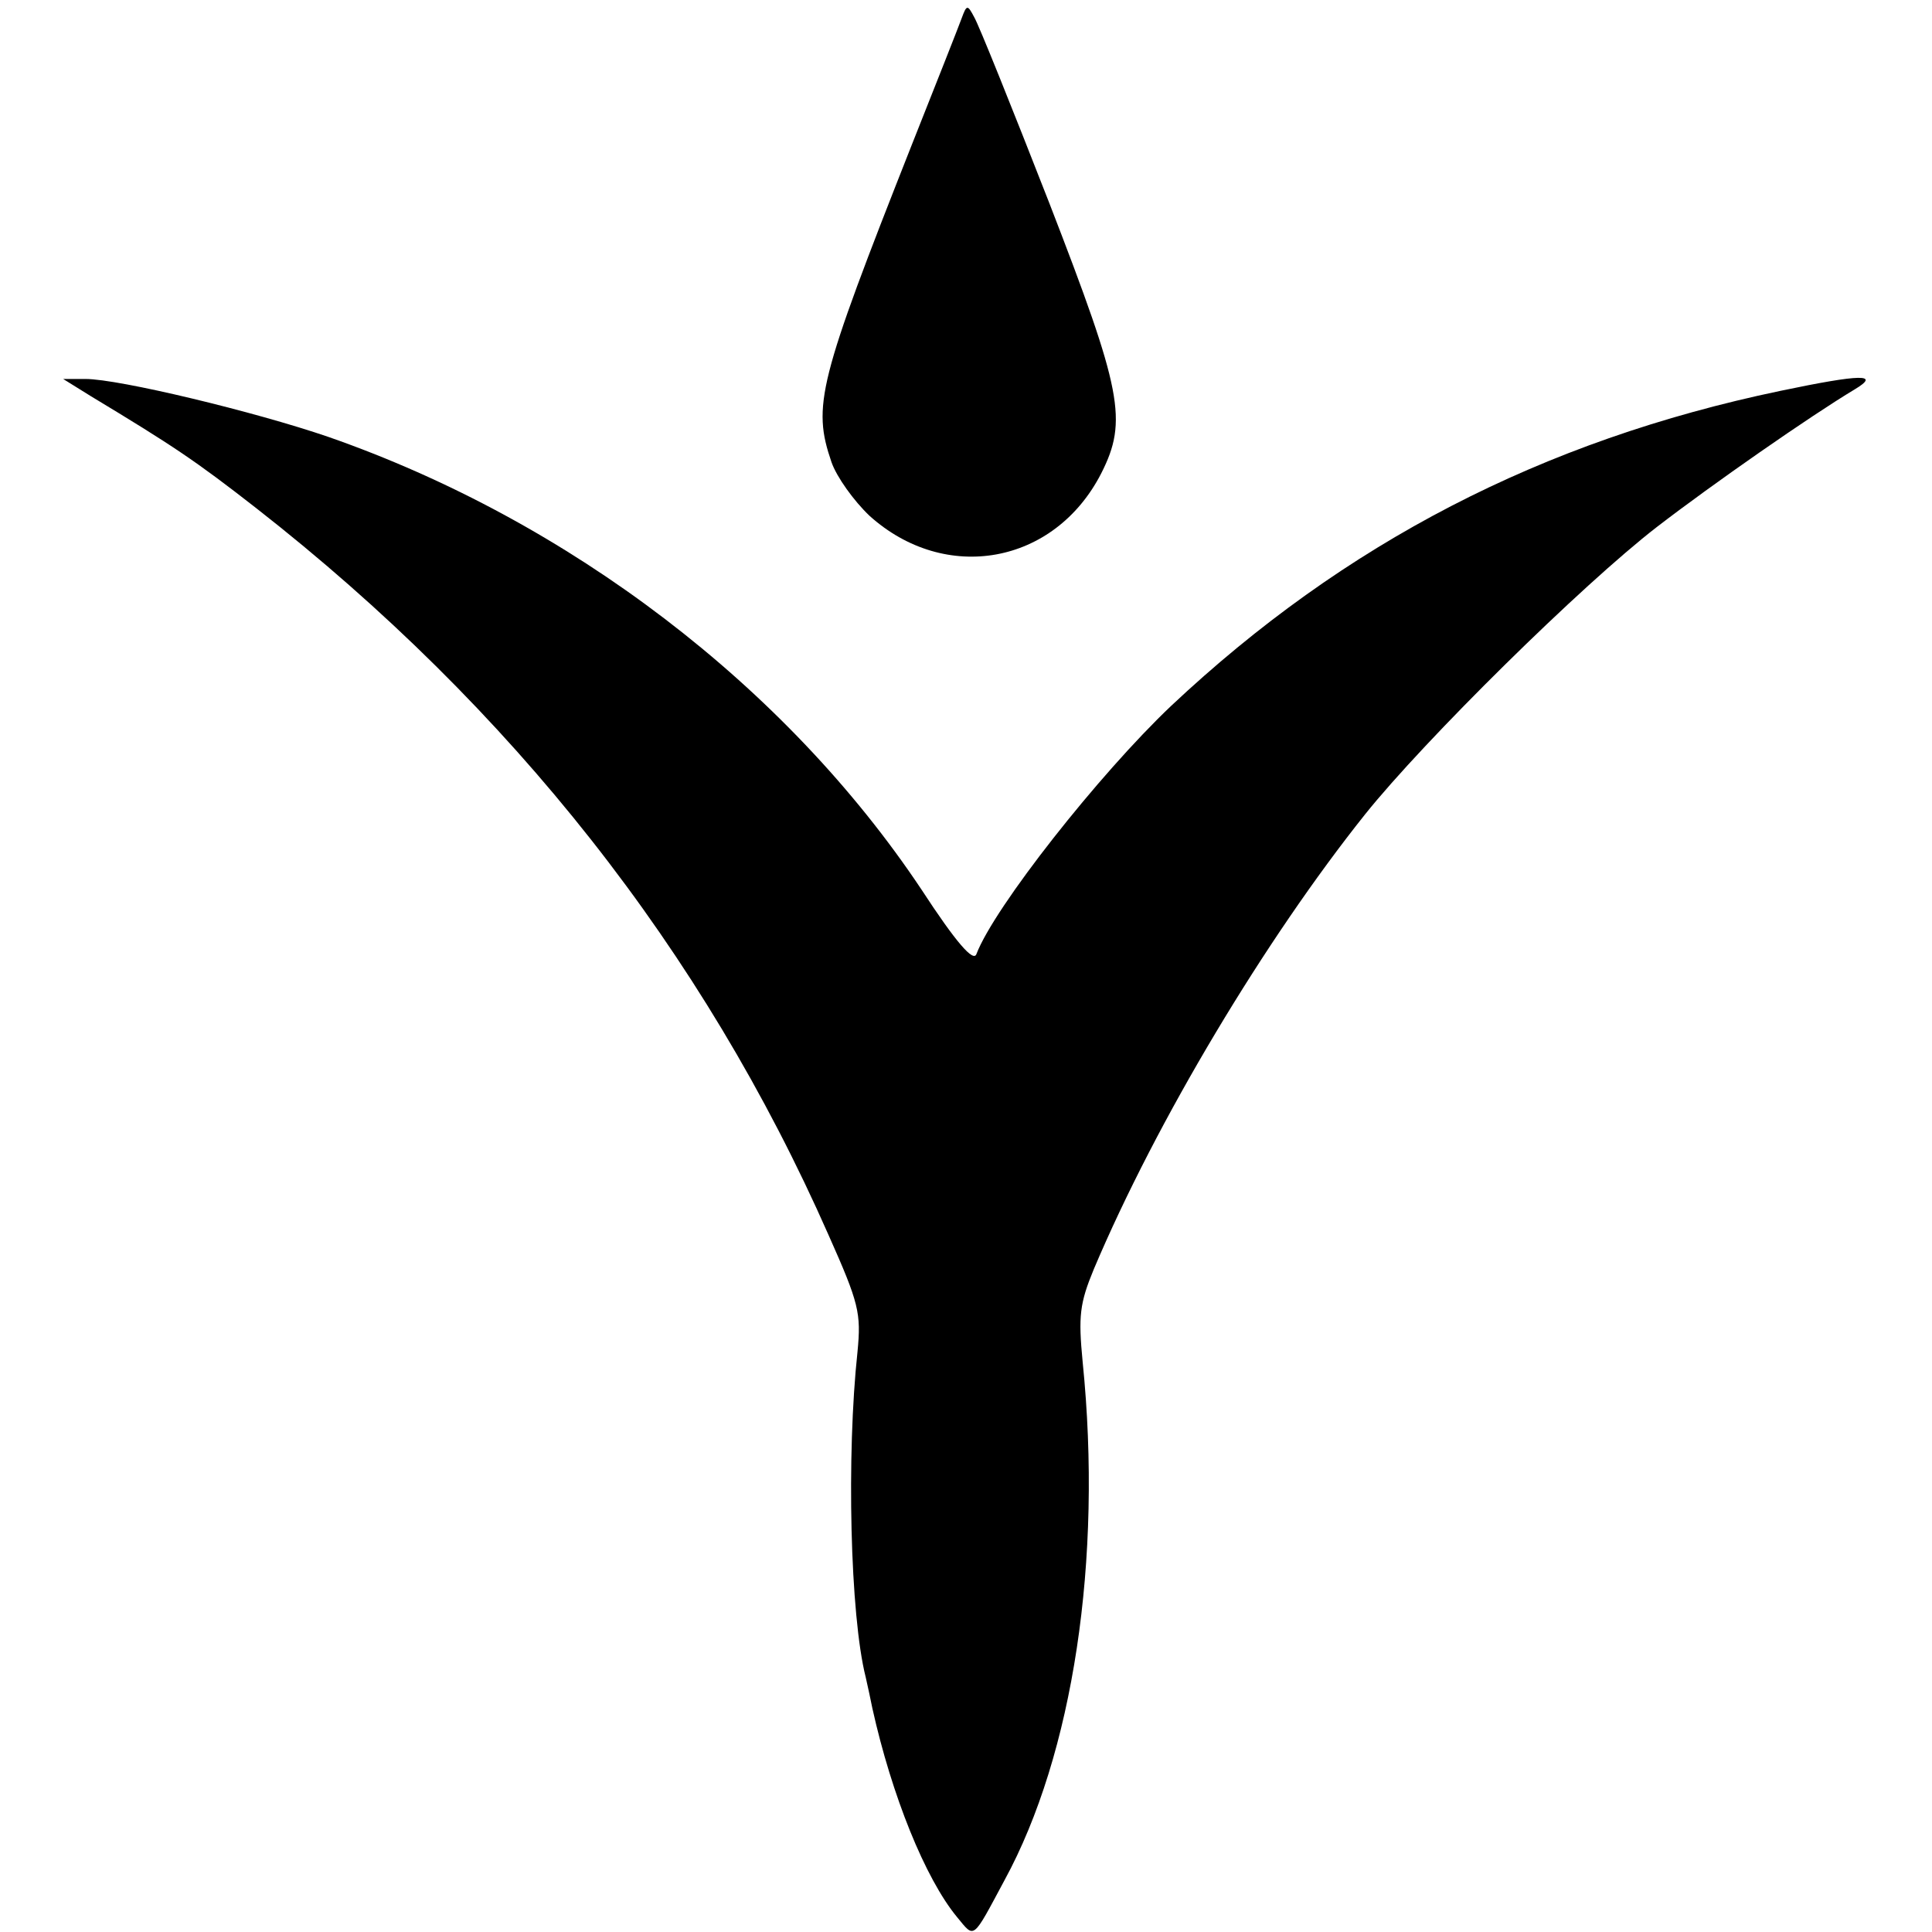
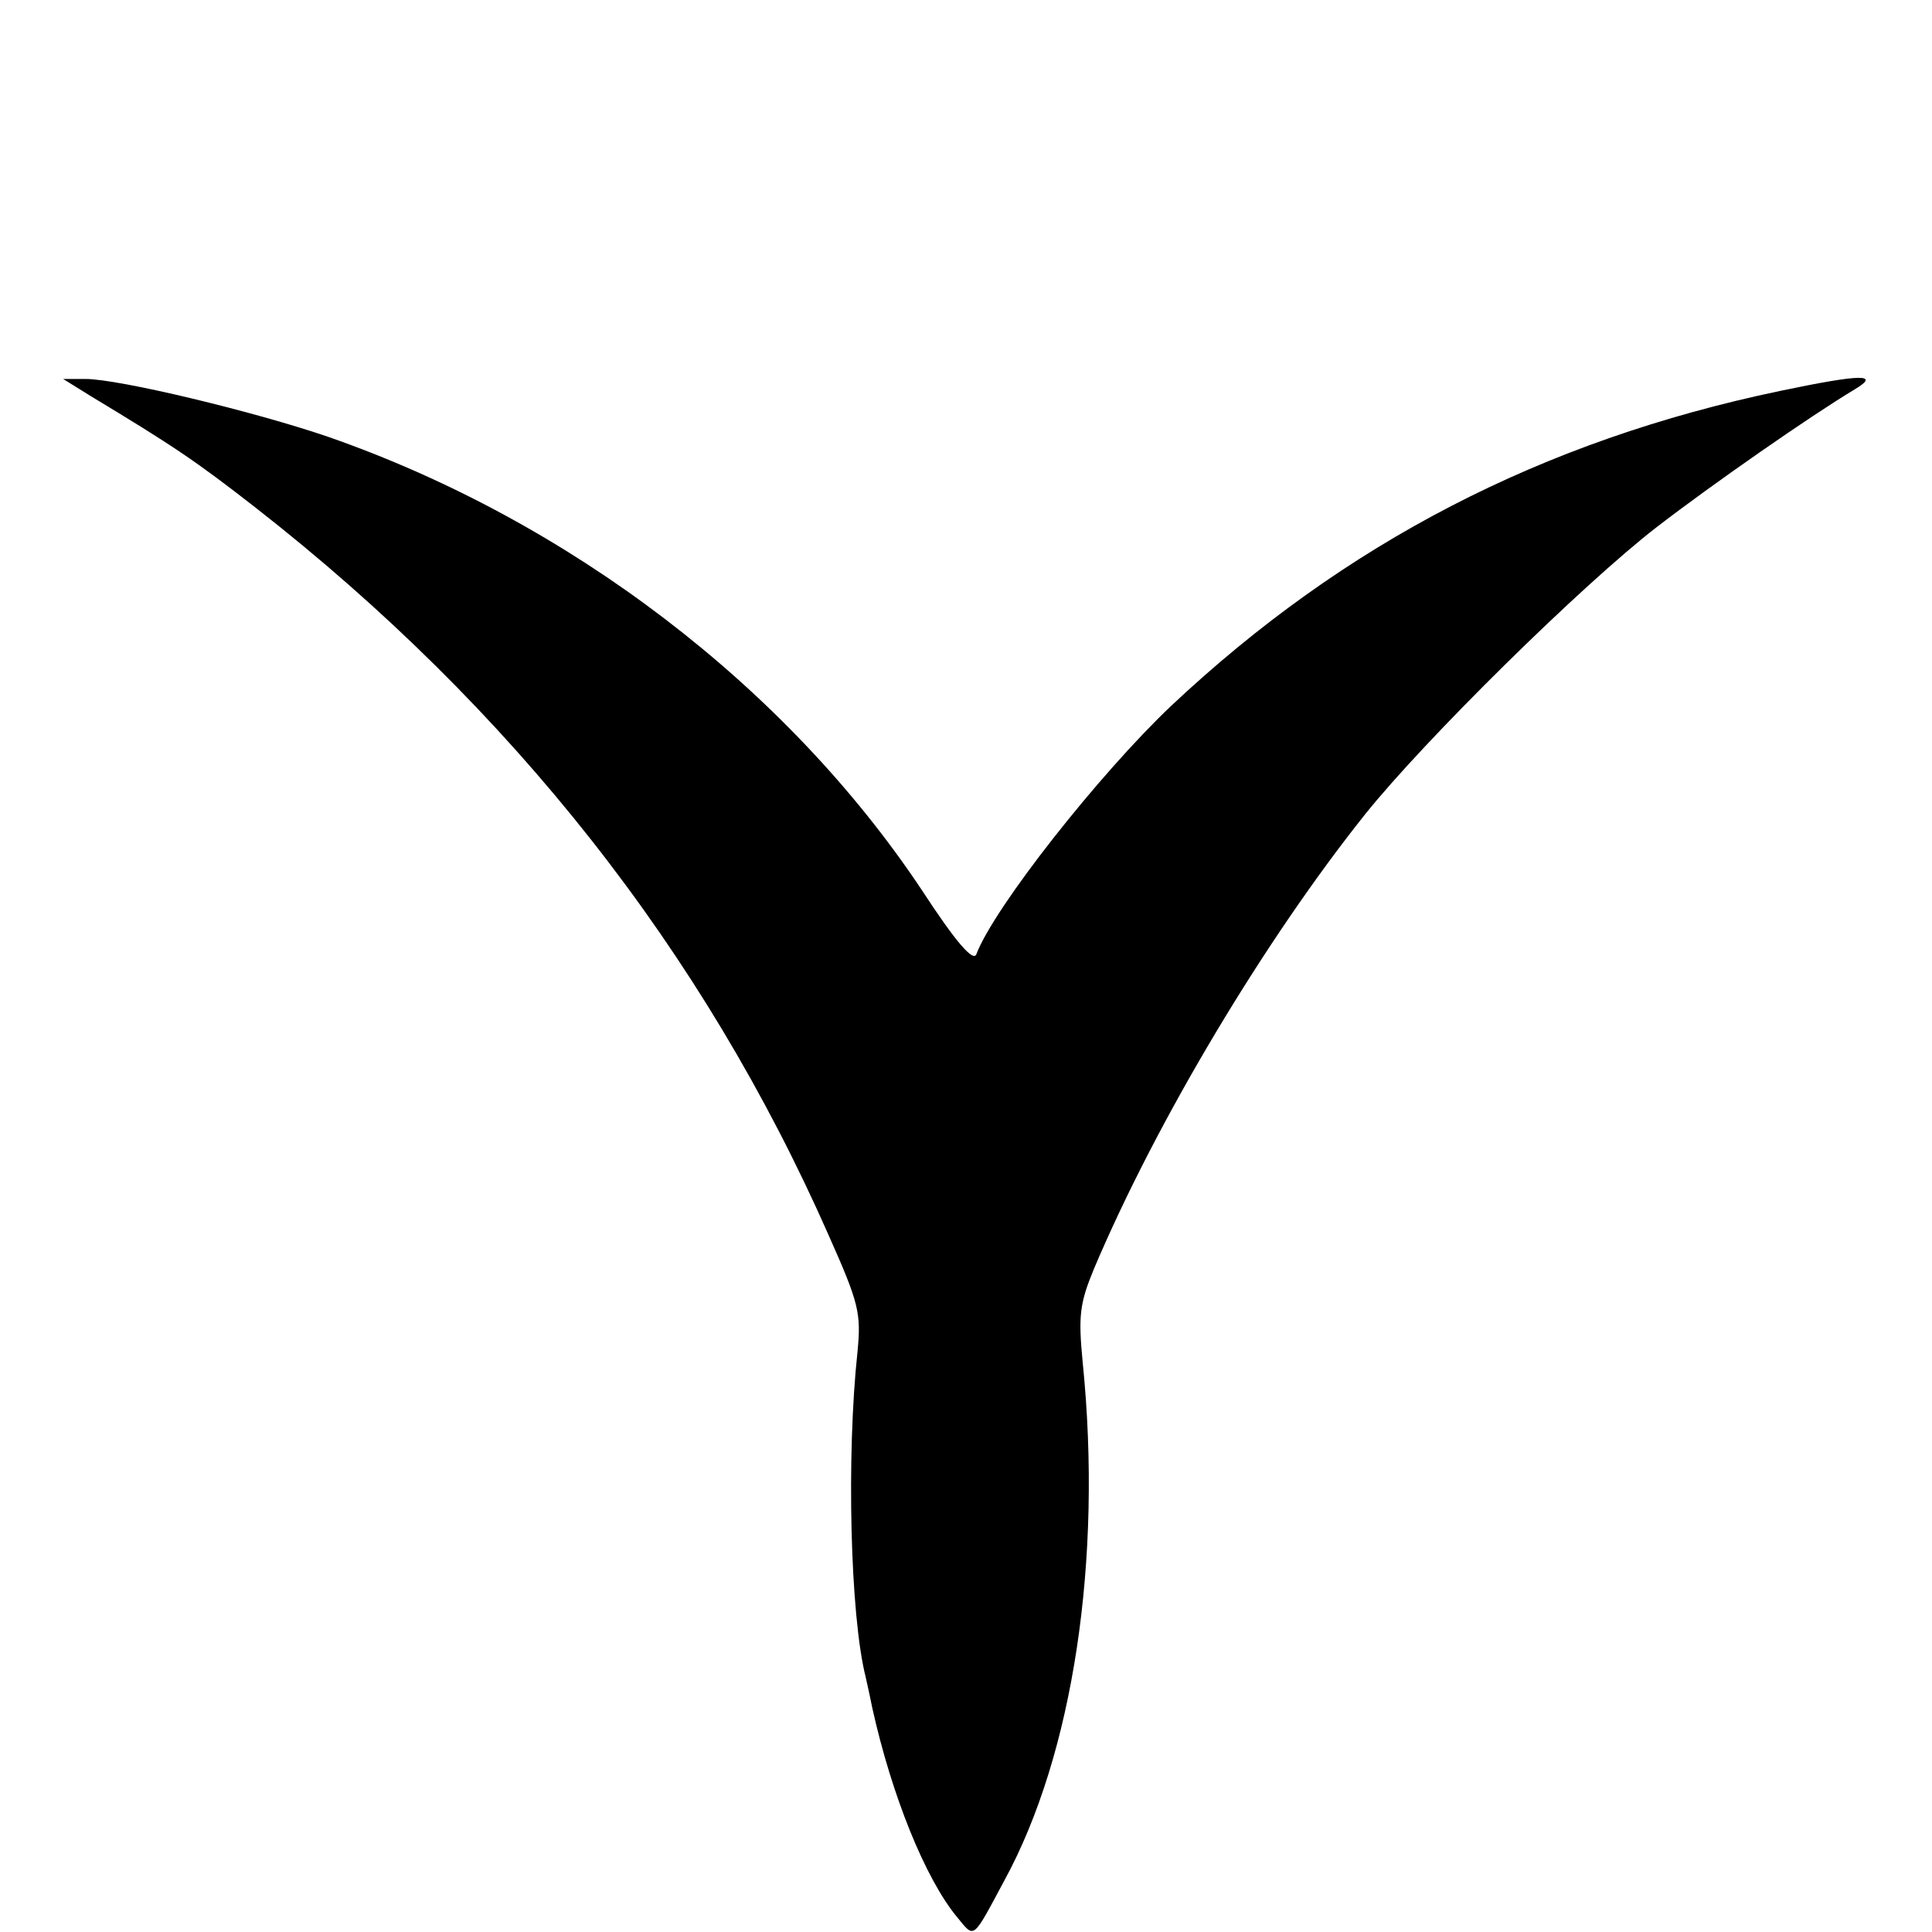
<svg xmlns="http://www.w3.org/2000/svg" version="1.0" width="260pt" height="260pt" viewBox="0 0 260 260" preserveAspectRatio="xMidYMid meet">
  <g transform="translate(0,260) scale(0.1,-0.1)" fill="#000000" stroke="none">
-     <path d="M1294 2575 c-4 -11 -34 -87 -67 -170 -126 -319 -134 -351 -108 -427 7 -20 30 -52 51 -72 102 -92 249 -66 312 57 36 71 28 111 -70 364 -50 128 -95 240 -101 250 -9 17 -10 17 -17 -2z" />
    <path d="M2396 2074 c-321 -67 -587 -205 -820 -424 -97 -92 -238 -271 -262 -334 -4 -11 -27 15 -74 87 -182 273 -474 496 -798 609 -99 34 -282 78 -327 78 l-30 0 37 -23 c111 -67 141 -87 223 -151 344 -269 601 -595 770 -978 41 -92 44 -105 39 -157 -15 -139 -10 -355 11 -438 3 -13 7 -32 9 -42 26 -117 71 -229 114 -281 24 -29 20 -32 64 50 92 169 132 431 105 697 -6 62 -4 79 15 125 85 201 231 444 365 612 80 100 292 309 393 387 74 57 206 149 266 185 35 21 10 21 -100 -2z" />
  </g>
</svg>